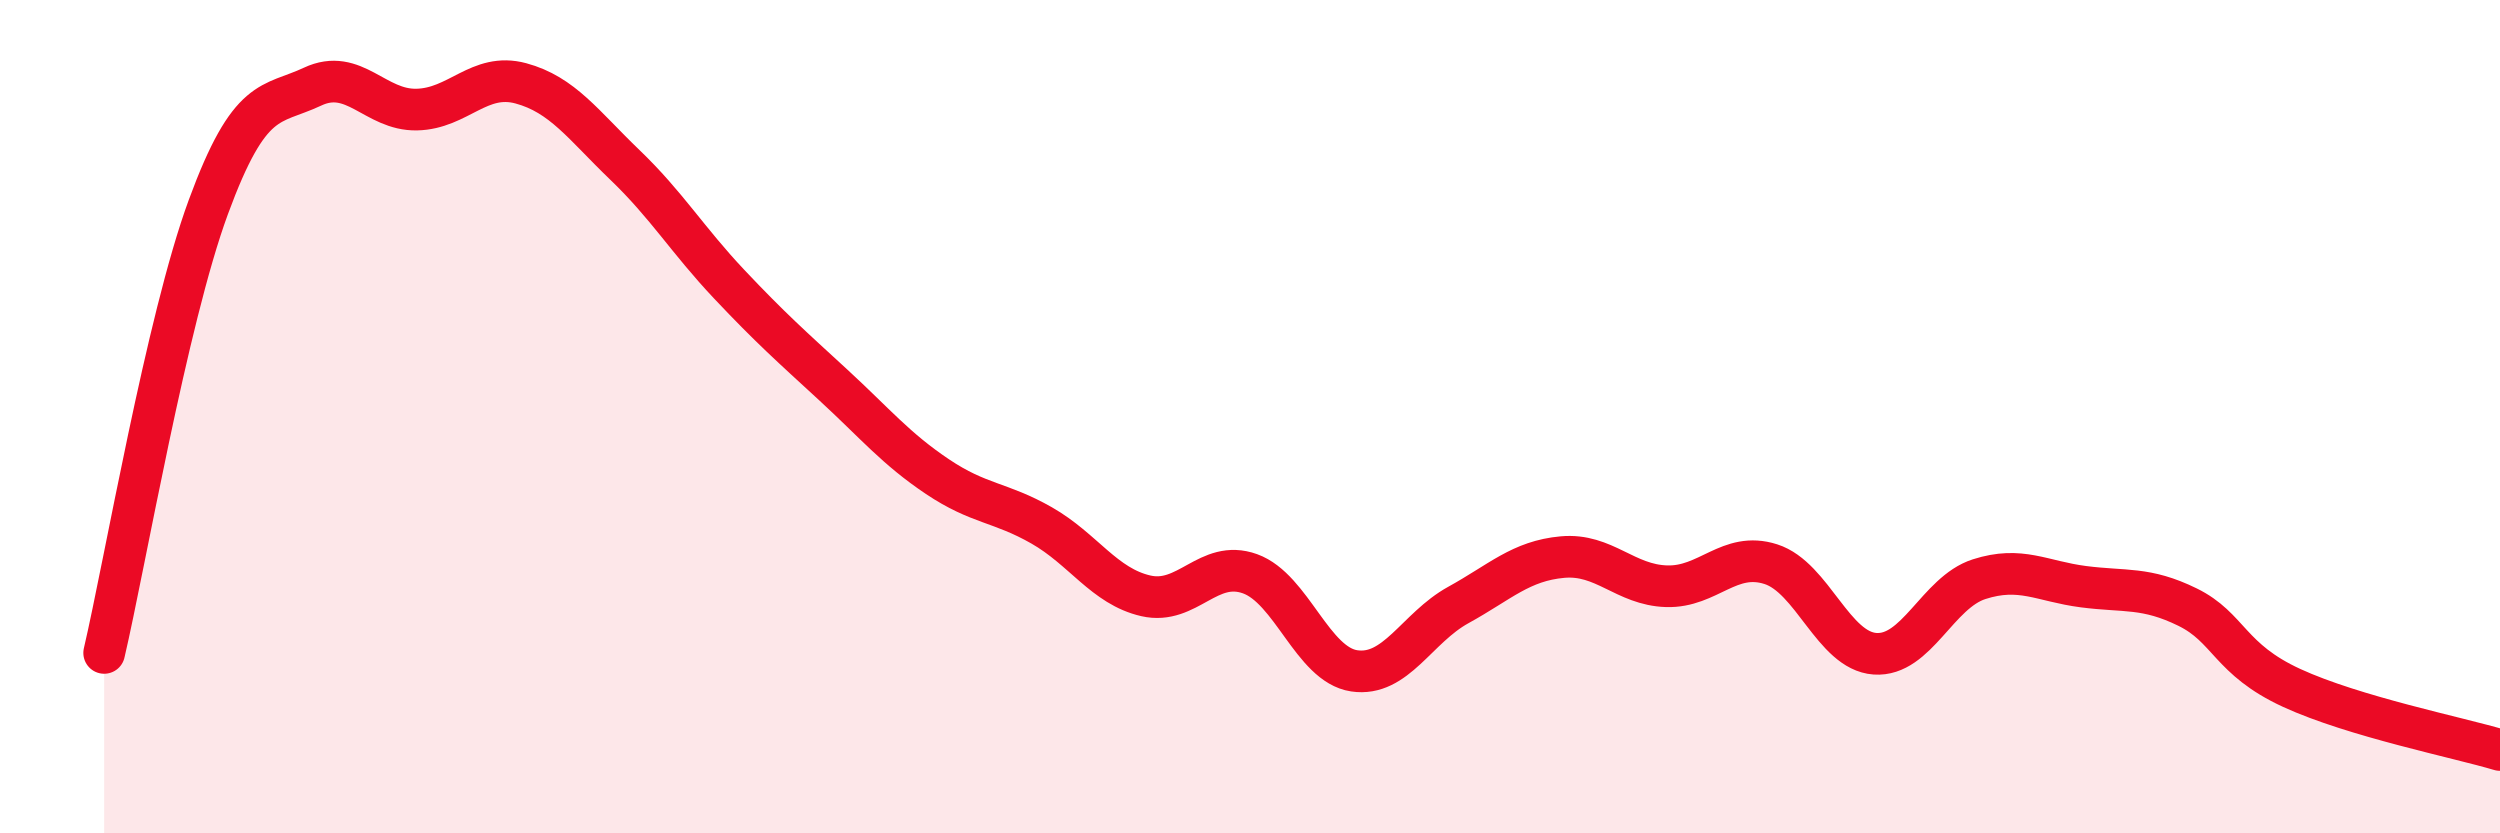
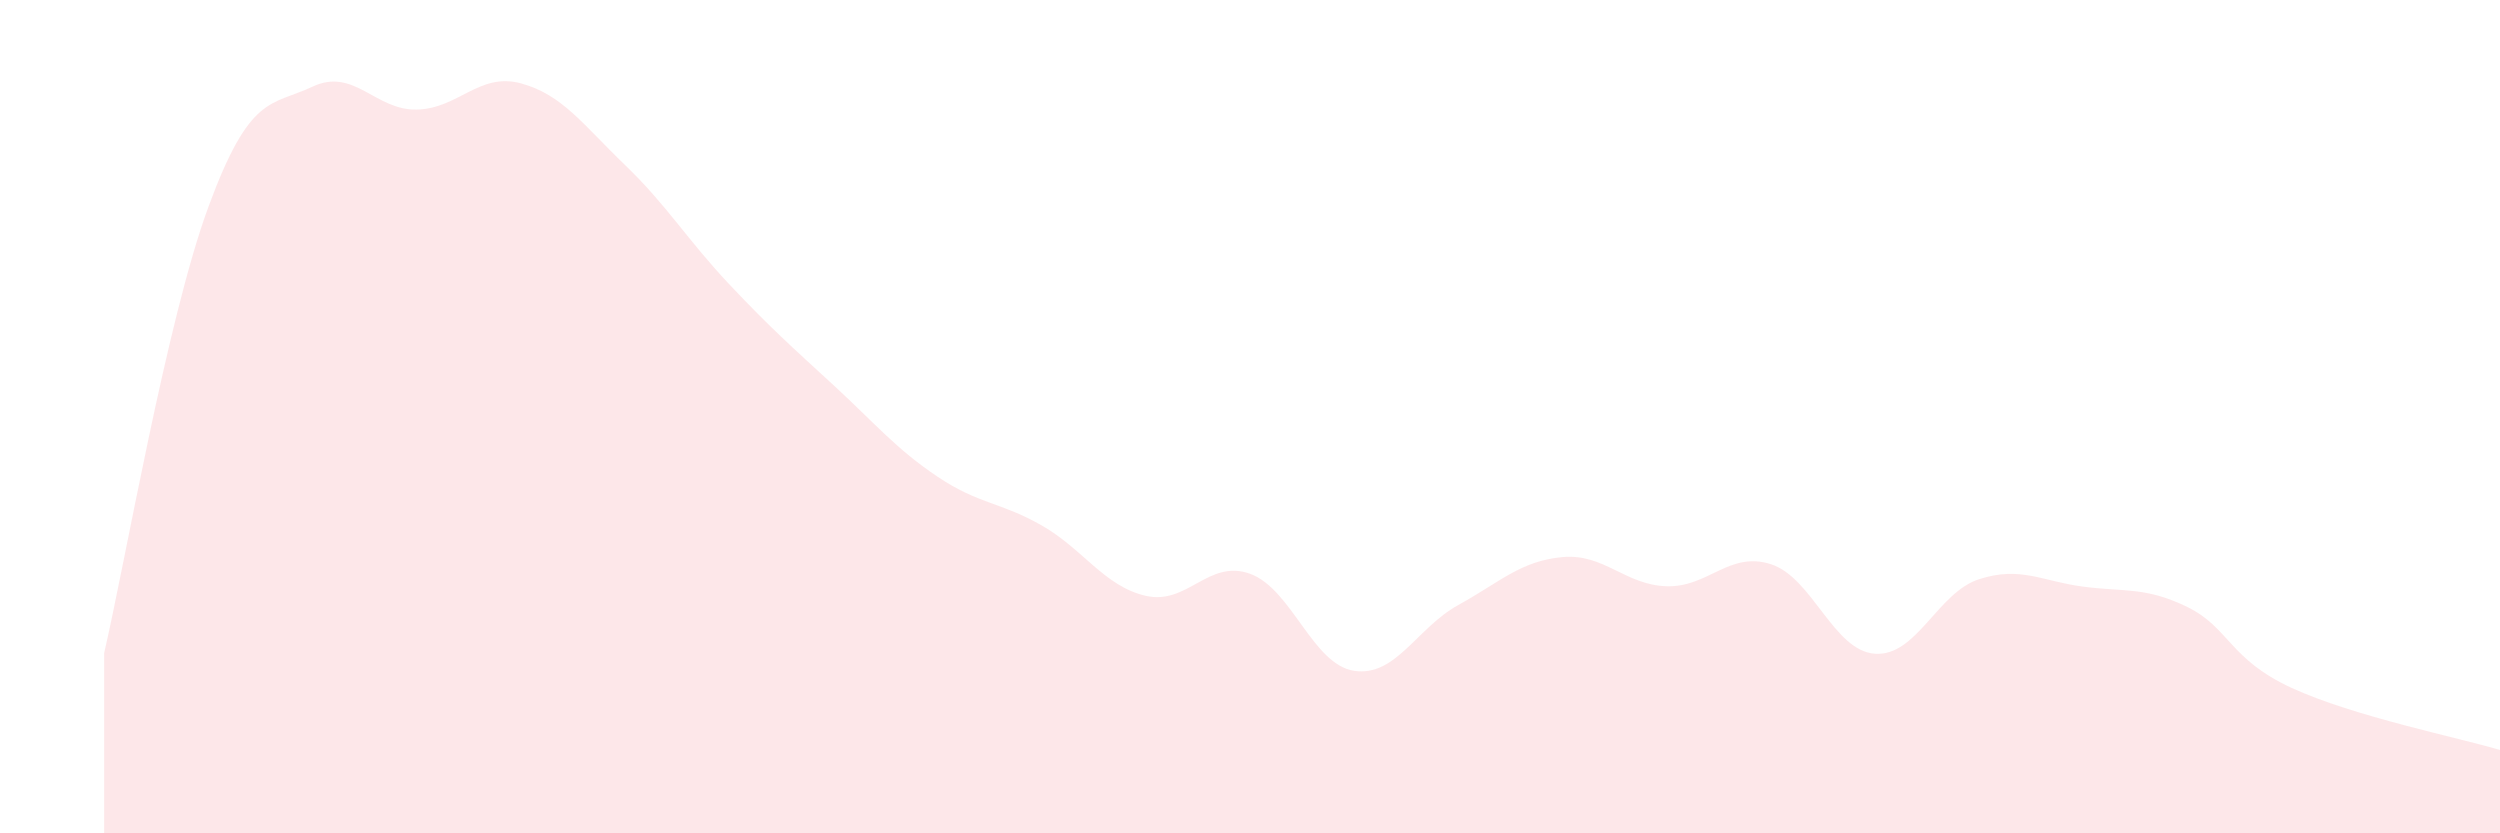
<svg xmlns="http://www.w3.org/2000/svg" width="60" height="20" viewBox="0 0 60 20">
  <path d="M 2.5,15.67 C 3,13.53 4,7.69 5,4.97 C 6,2.25 6.5,2.55 7.5,2.08 C 8.5,1.61 9,2.65 10,2.63 C 11,2.61 11.5,1.73 12.5,2 C 13.5,2.27 14,3 15,3.96 C 16,4.92 16.5,5.76 17.5,6.82 C 18.5,7.88 19,8.32 20,9.24 C 21,10.16 21.5,10.77 22.5,11.44 C 23.5,12.11 24,12.04 25,12.61 C 26,13.18 26.5,14.07 27.5,14.3 C 28.5,14.53 29,13.41 30,13.77 C 31,14.13 31.5,15.95 32.5,16.1 C 33.5,16.25 34,15.07 35,14.52 C 36,13.97 36.5,13.46 37.5,13.37 C 38.5,13.28 39,14.04 40,14.07 C 41,14.1 41.5,13.22 42.5,13.54 C 43.5,13.86 44,15.62 45,15.69 C 46,15.76 46.5,14.22 47.5,13.9 C 48.5,13.58 49,13.95 50,14.08 C 51,14.21 51.5,14.08 52.5,14.57 C 53.5,15.06 53.5,15.82 55,16.51 C 56.5,17.2 59,17.7 60,18L60 20L2.5 20Z" fill="#EB0A25" opacity="0.1" stroke-linecap="round" stroke-linejoin="round" />
-   <path d="M 2.5,15.67 C 3,13.53 4,7.69 5,4.97 C 6,2.25 6.5,2.55 7.5,2.08 C 8.5,1.61 9,2.65 10,2.63 C 11,2.61 11.5,1.73 12.5,2 C 13.5,2.27 14,3 15,3.96 C 16,4.92 16.5,5.76 17.5,6.82 C 18.5,7.88 19,8.32 20,9.24 C 21,10.16 21.5,10.77 22.5,11.44 C 23.5,12.11 24,12.04 25,12.61 C 26,13.18 26.5,14.07 27.5,14.3 C 28.5,14.53 29,13.41 30,13.77 C 31,14.13 31.5,15.95 32.5,16.1 C 33.5,16.25 34,15.07 35,14.52 C 36,13.97 36.5,13.46 37.5,13.37 C 38.5,13.28 39,14.04 40,14.07 C 41,14.1 41.5,13.22 42.5,13.54 C 43.5,13.86 44,15.62 45,15.69 C 46,15.76 46.5,14.22 47.5,13.9 C 48.5,13.58 49,13.95 50,14.08 C 51,14.21 51.5,14.08 52.5,14.57 C 53.5,15.06 53.5,15.82 55,16.51 C 56.5,17.2 59,17.7 60,18" stroke="#EB0A25" stroke-width="1" fill="none" stroke-linecap="round" stroke-linejoin="round" />
</svg>